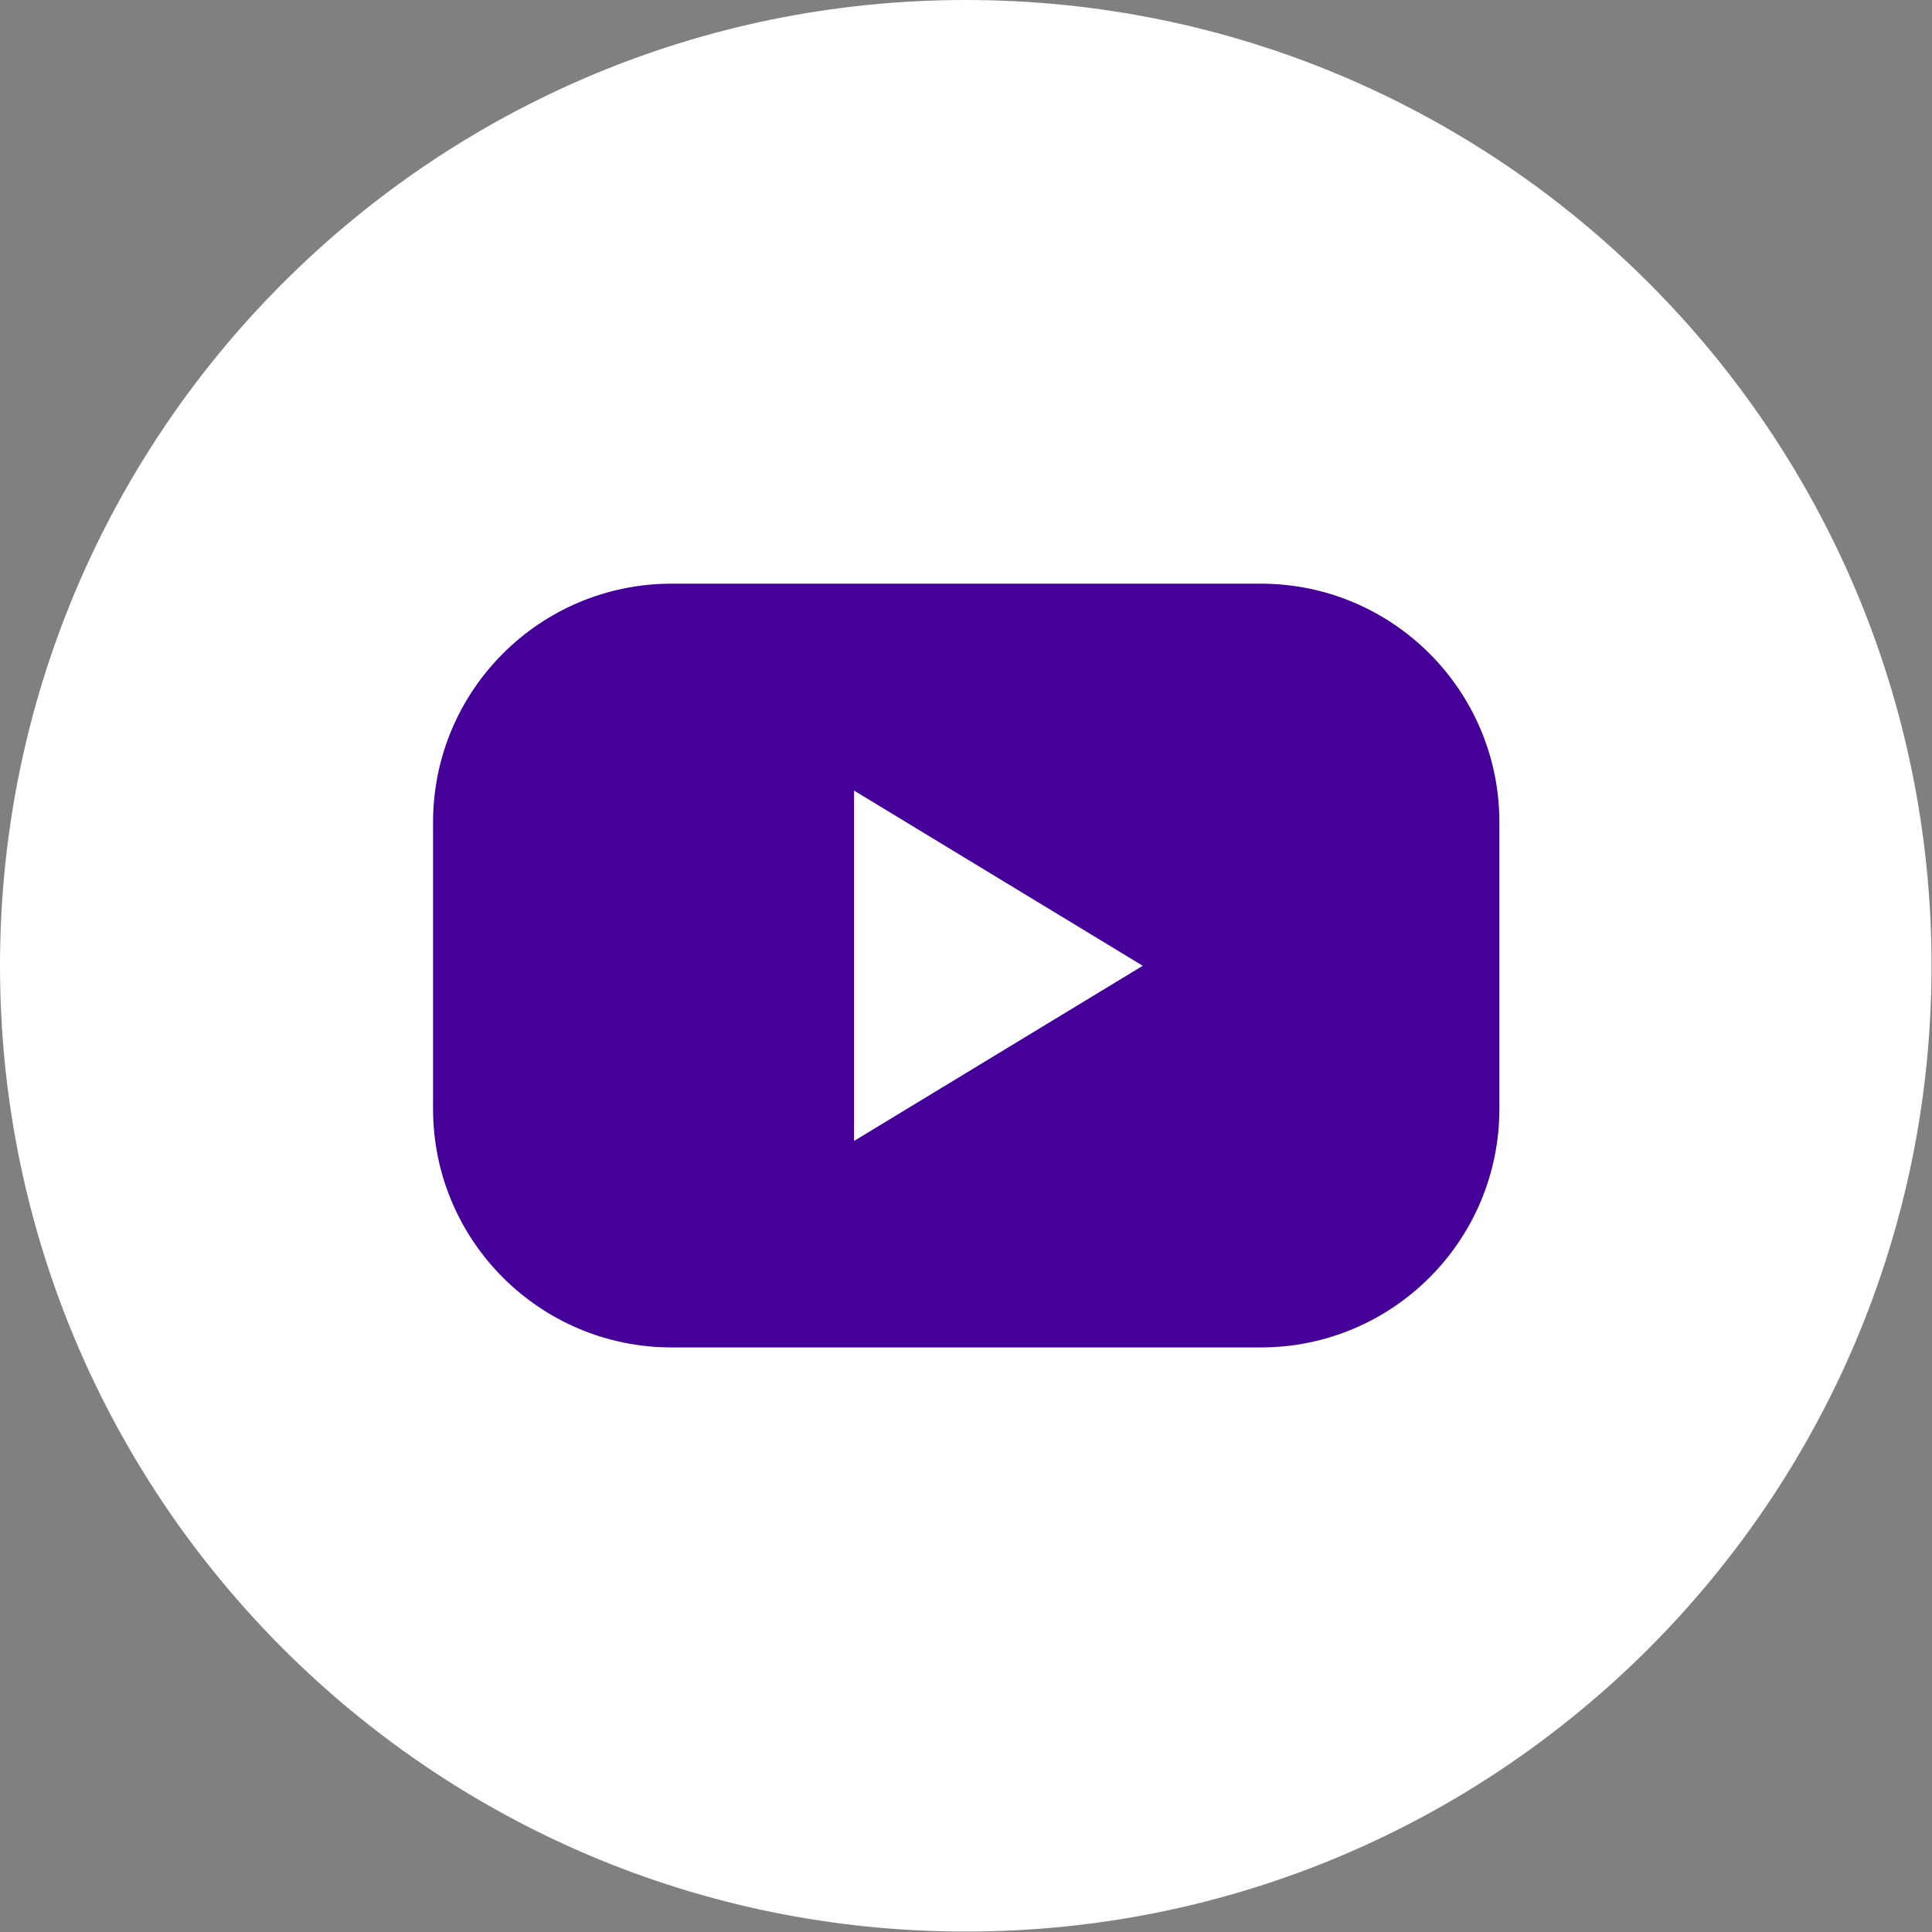
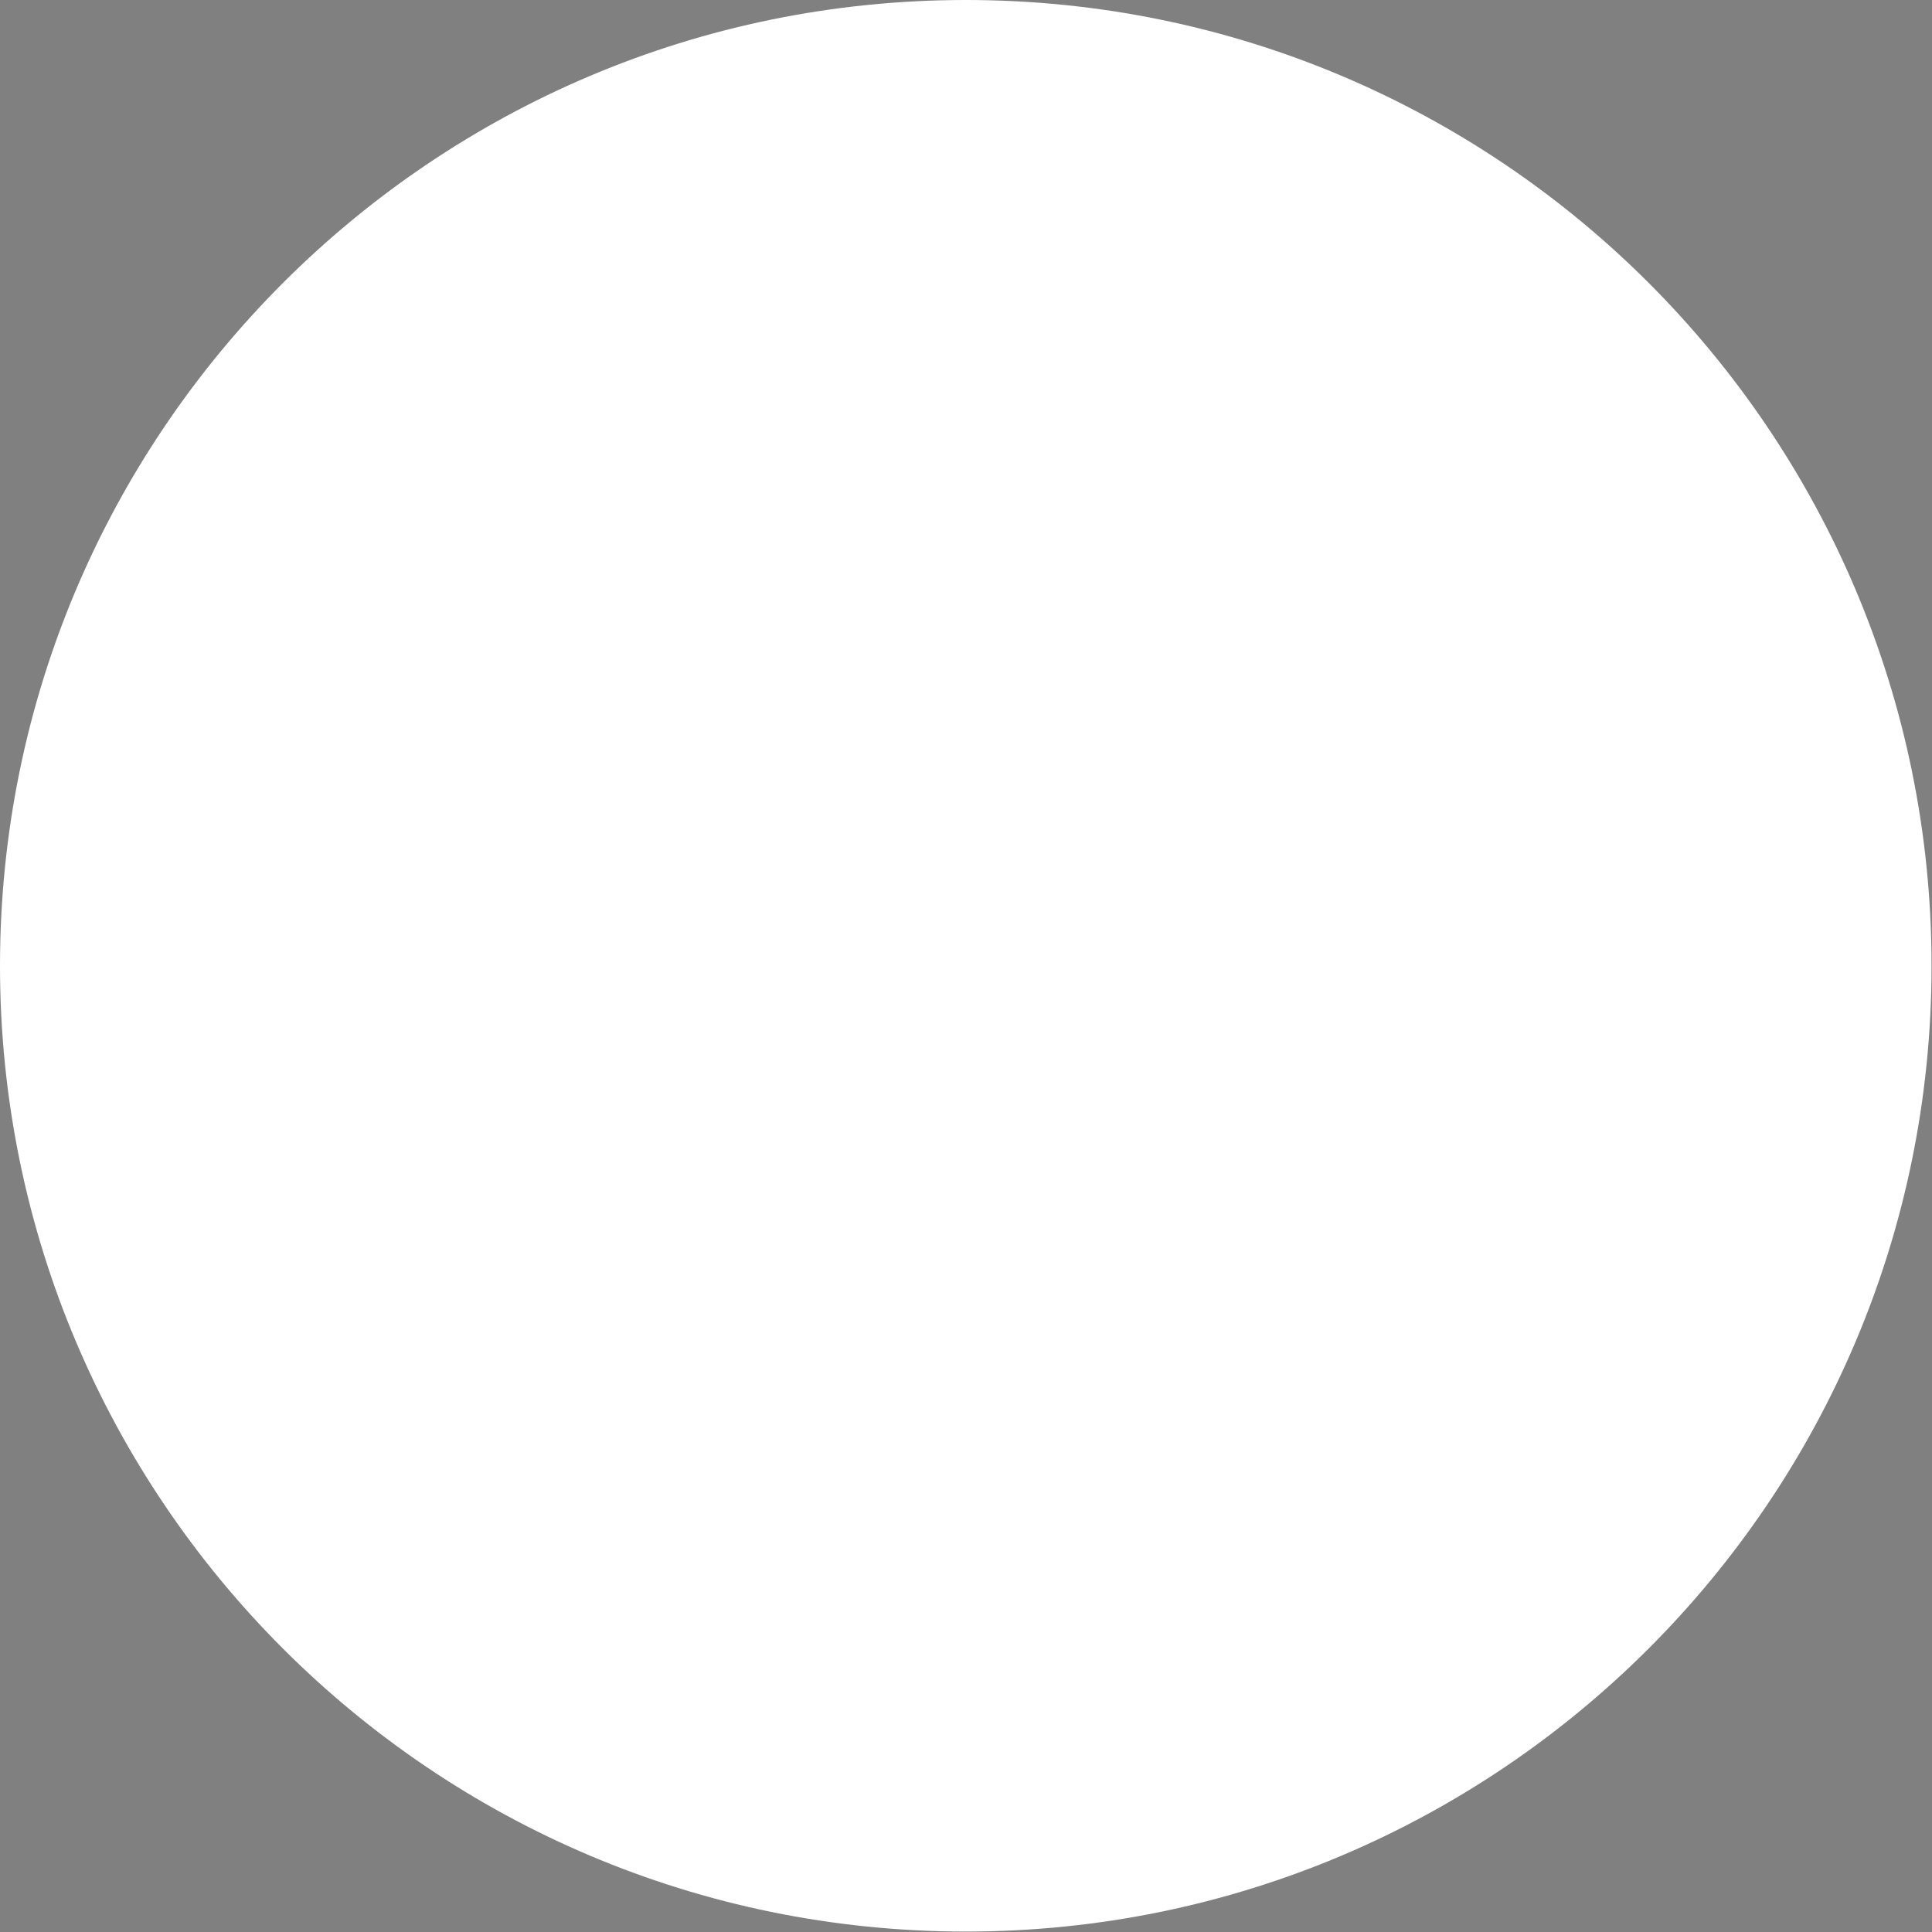
<svg xmlns="http://www.w3.org/2000/svg" viewBox="0 0 43.23 43.23">
  <rect x="0" y="0" width="43.23" height="43.23" fill="#808080" stroke="none" />
  <g id="b">
    <g id="c">
      <path d="M21.61 0C9.68 0 0 9.68 0 21.61s9.68 21.61 21.61 21.61 21.61-9.68 21.61-21.61S33.55 0 21.61 0z" fill="#fff" />
-       <path d="M28.2 13.06H15.03c-2.95 0-5.34 2.39-5.34 5.34v6.41c0 2.95 2.39 5.34 5.34 5.34h13.18c2.95 0 5.34-2.39 5.34-5.34V18.4c0-2.95-2.39-5.34-5.34-5.34zm-5.86 10.51l-3.23 1.96v-7.84l3.23 1.96 3.23 1.96-3.23 1.96z" fill="#409" />
    </g>
  </g>
</svg>